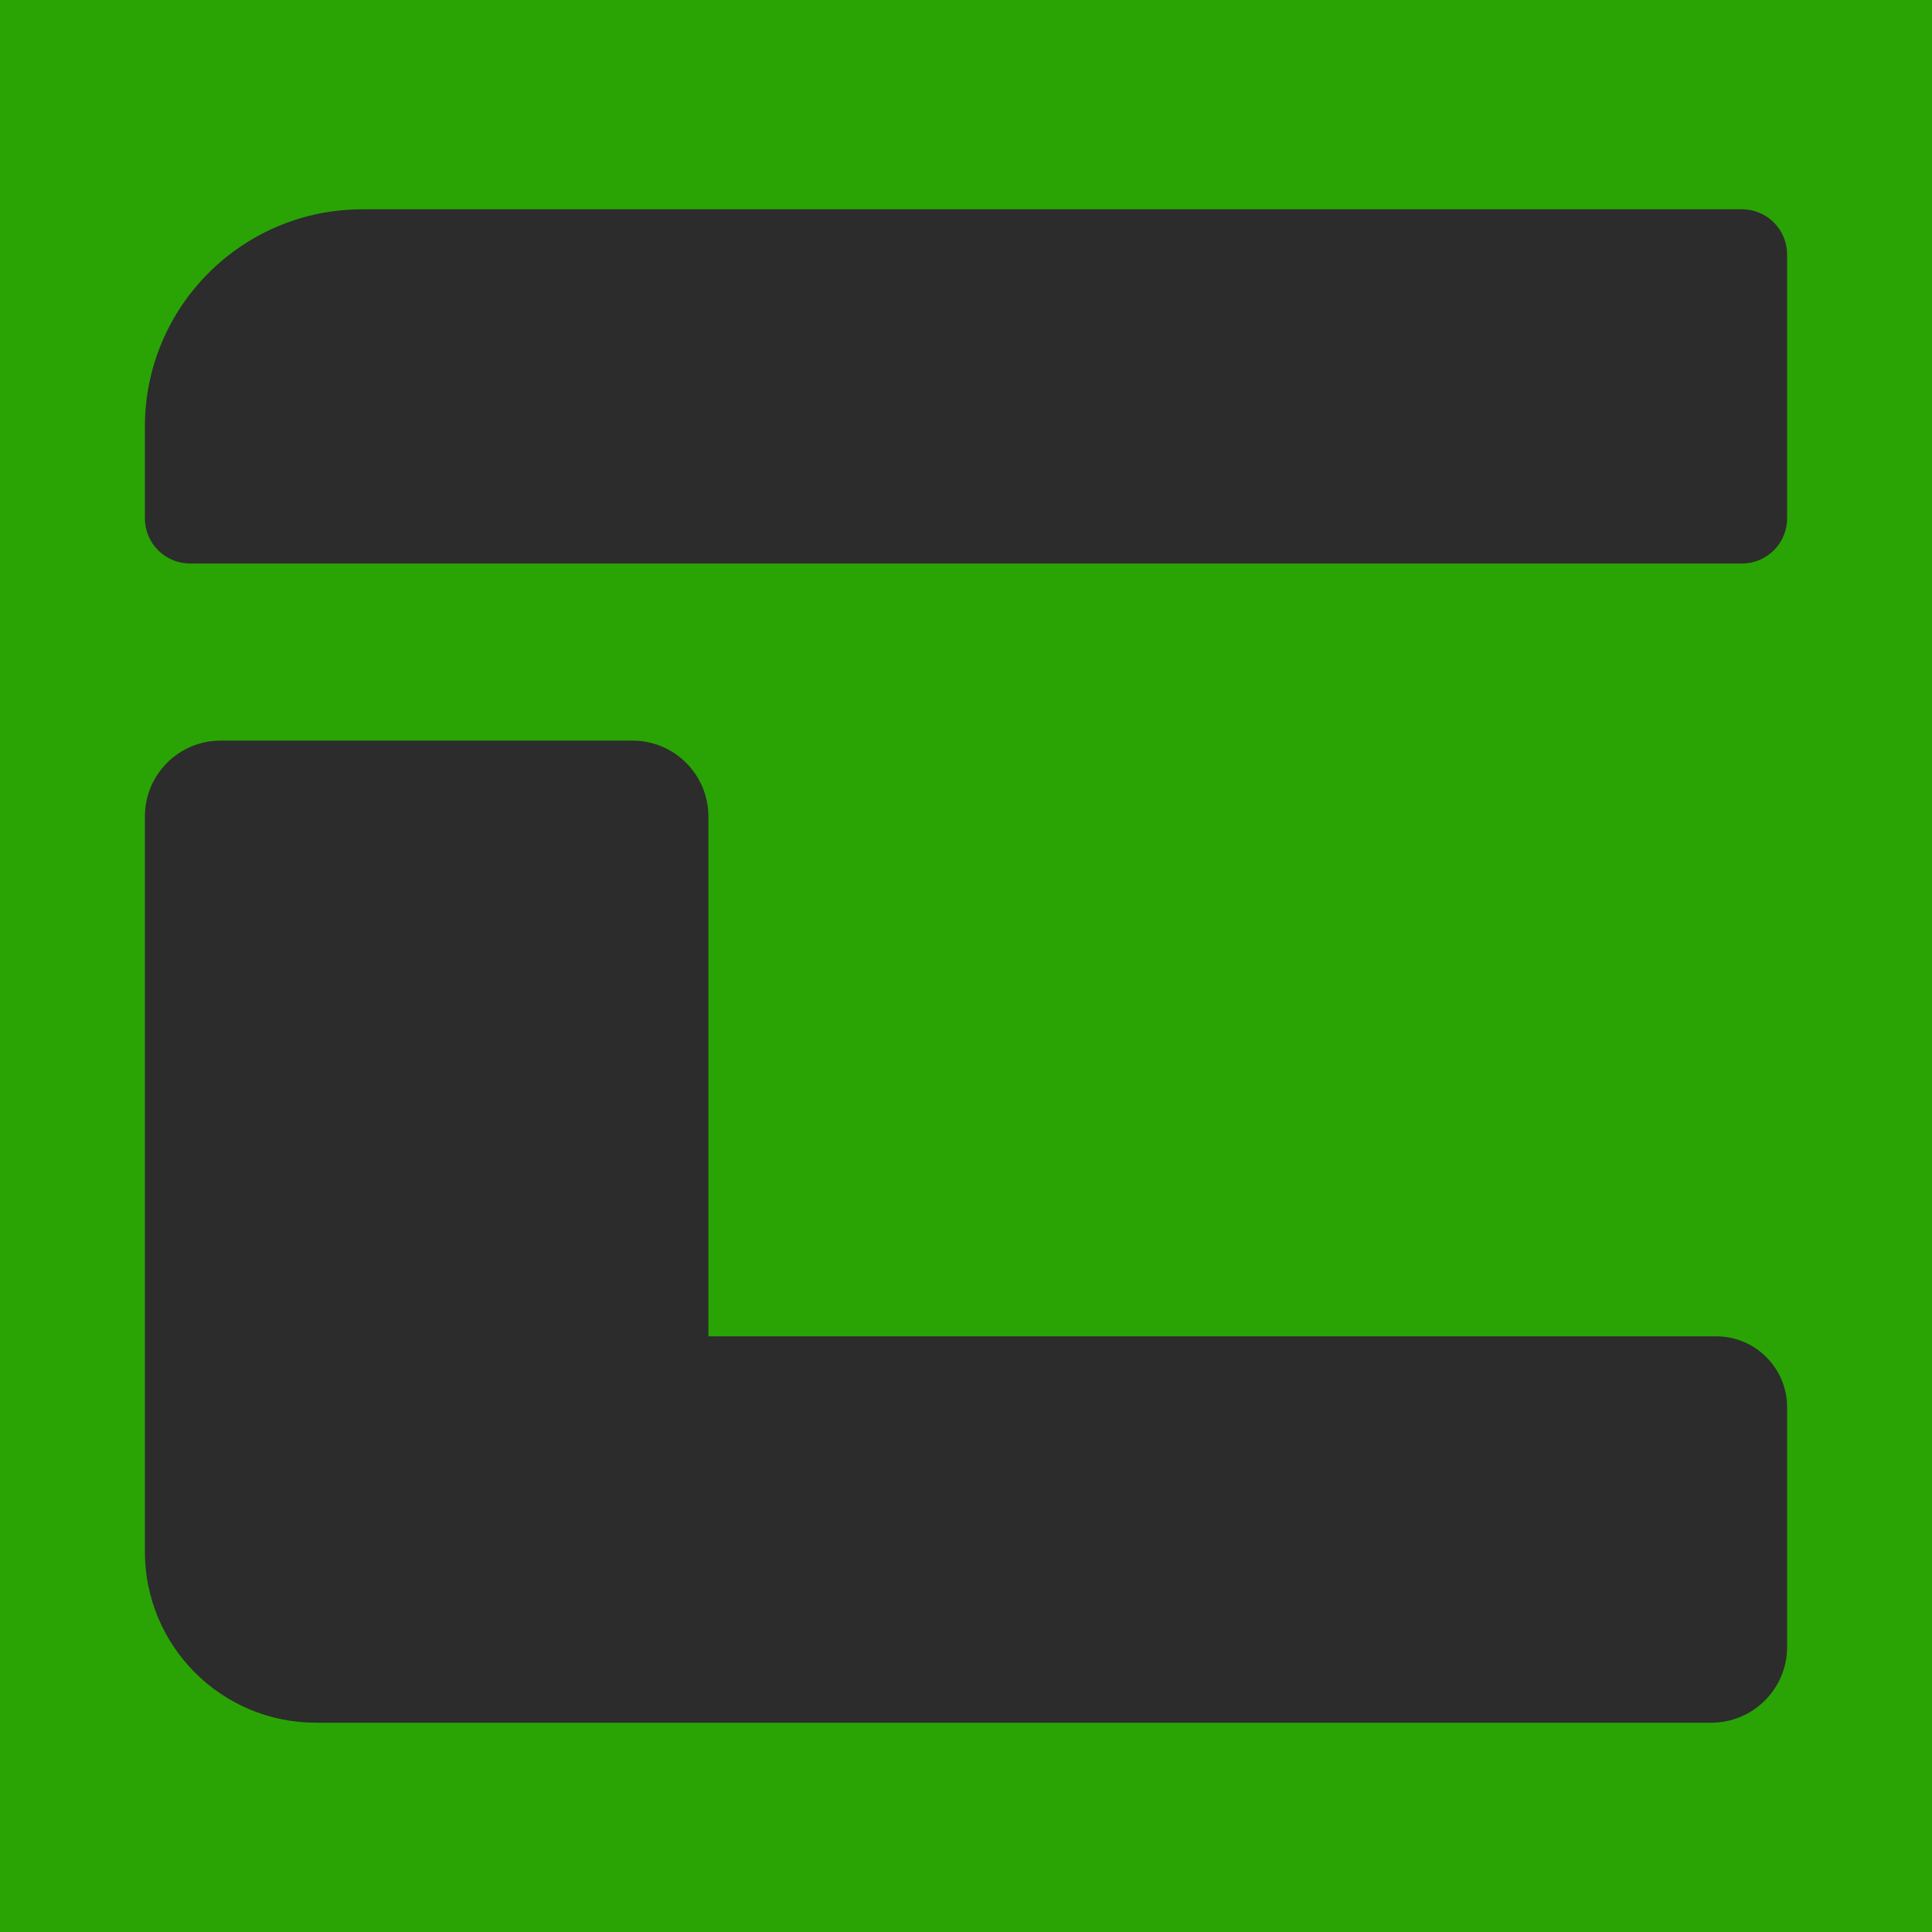
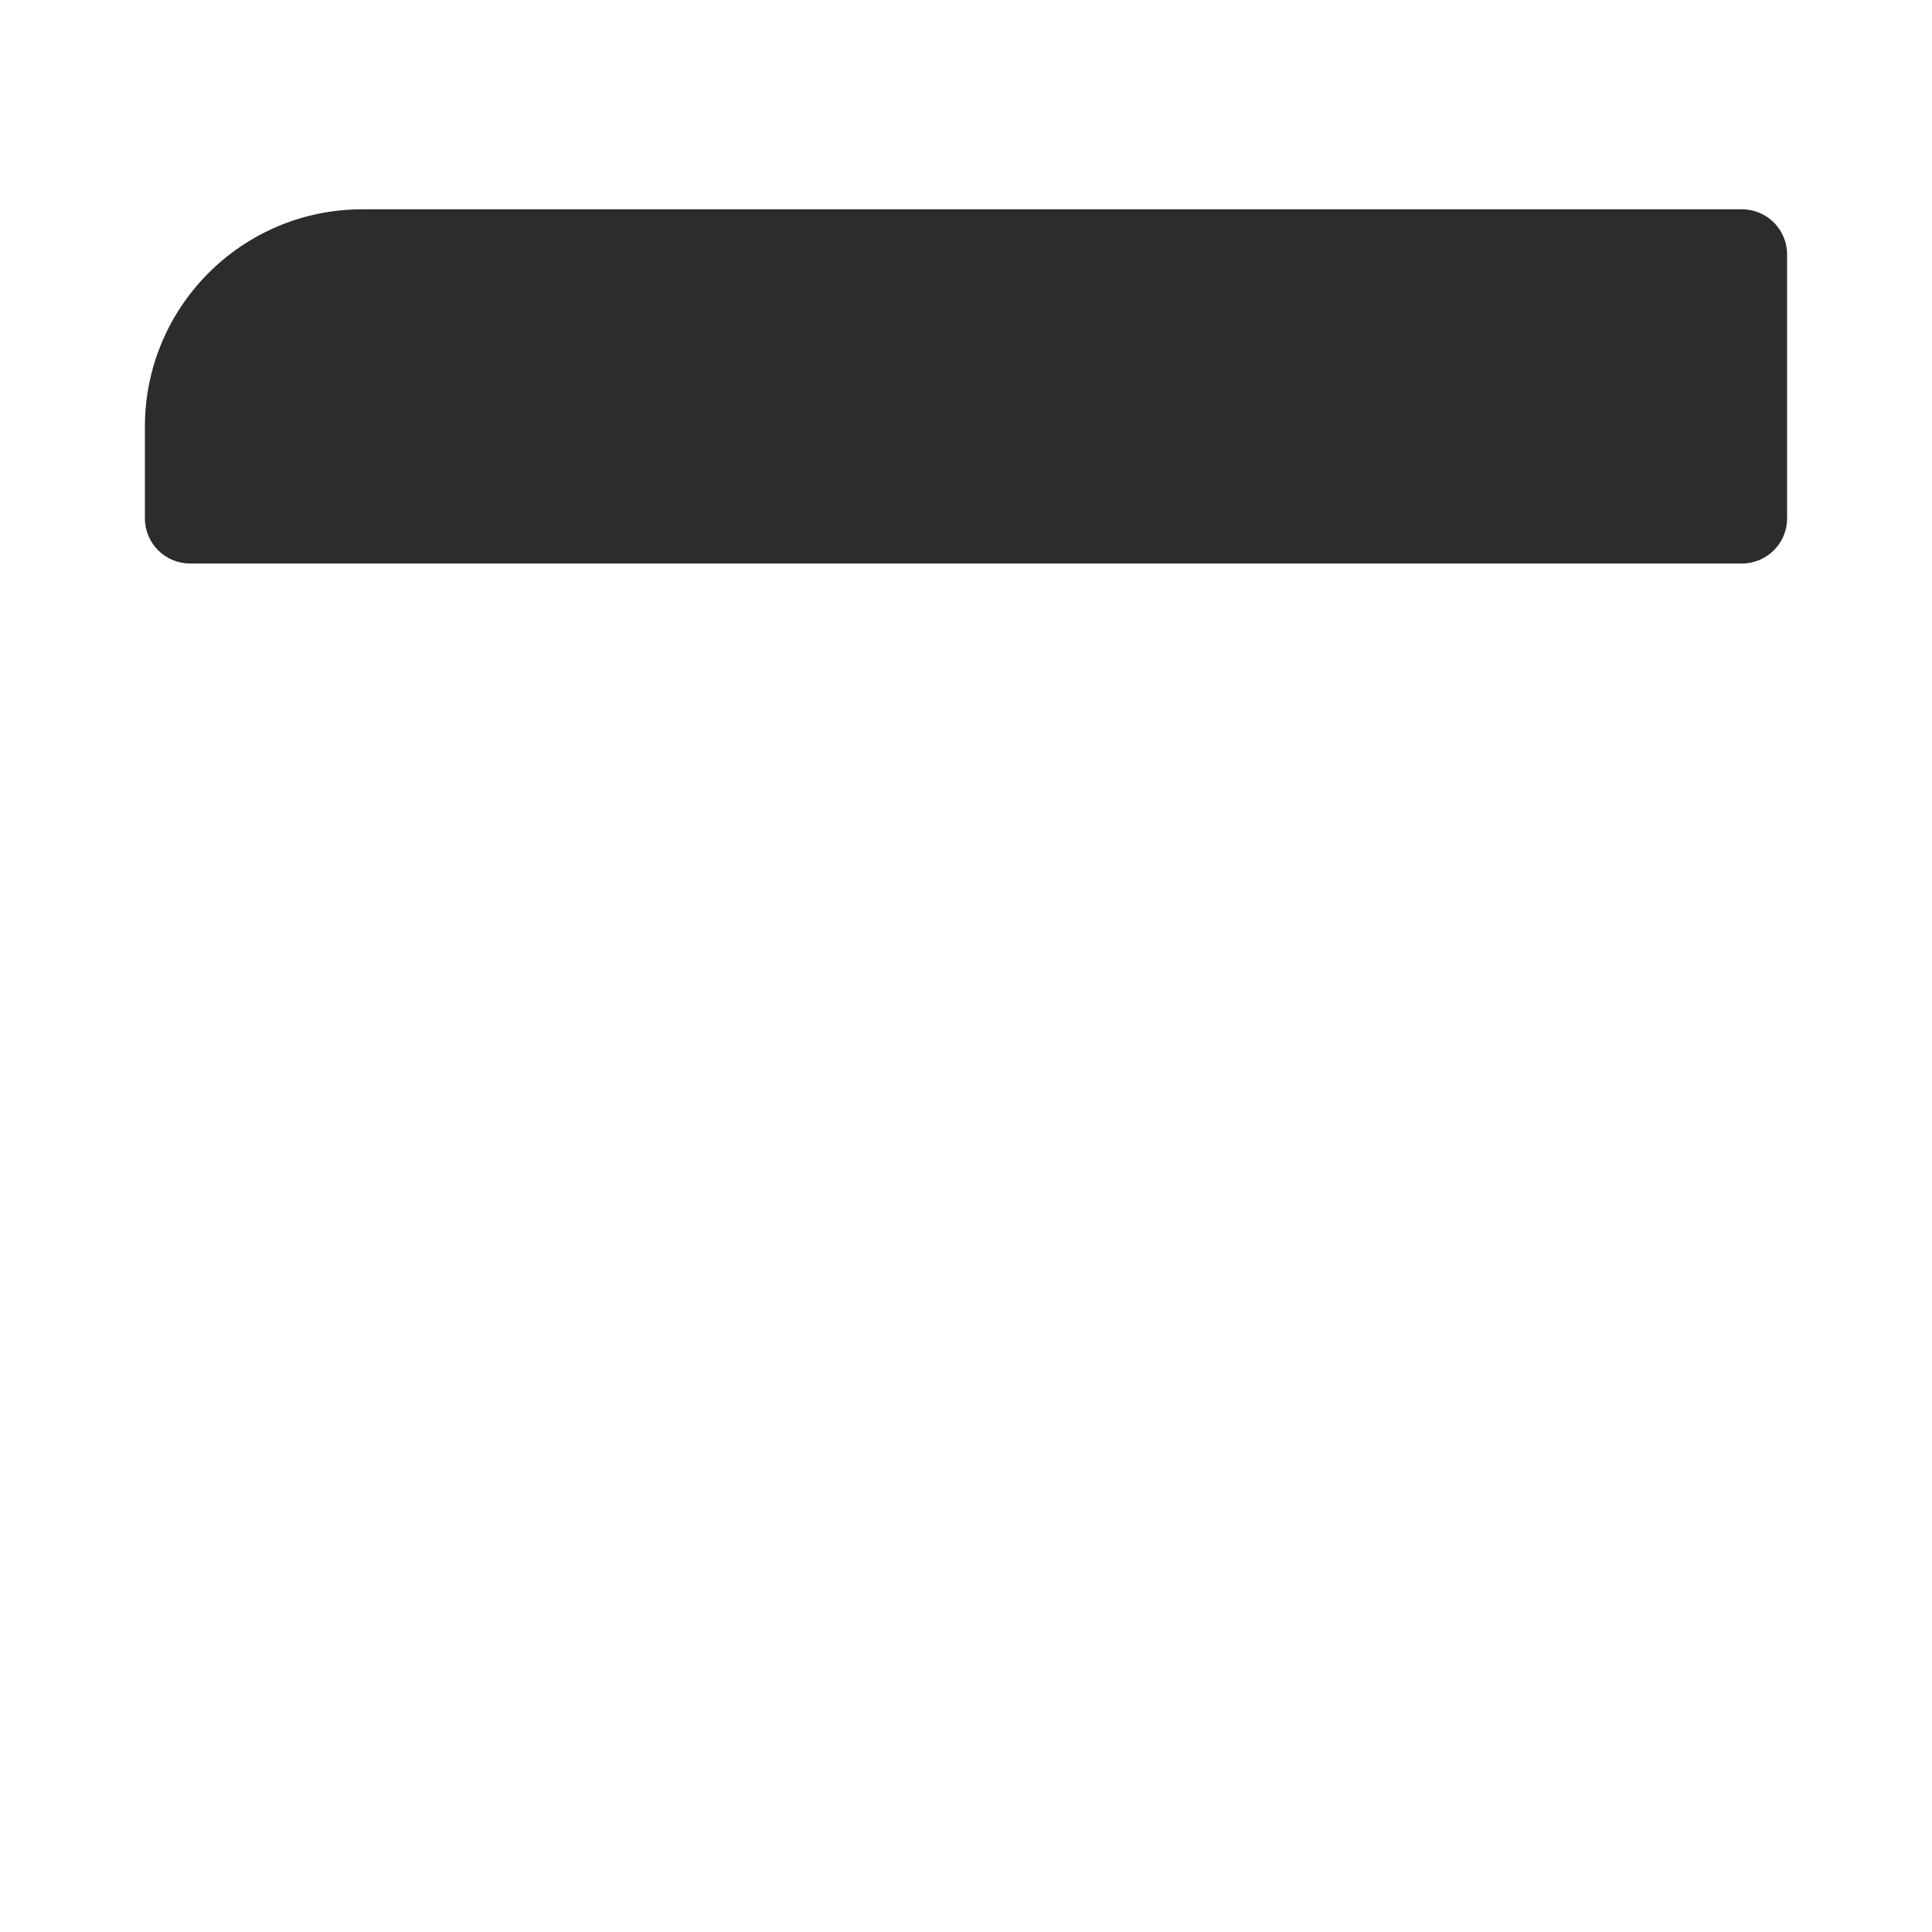
<svg xmlns="http://www.w3.org/2000/svg" version="1.1" id="Layer_1" x="0px" y="0px" width="120px" height="120px" viewBox="0 0 120 120" style="enable-background:new 0 0 120 120;" xml:space="preserve">
  <style type="text/css">
	.st0{fill:#29A404;}
	.st1{fill:#2C2C2C;}
</style>
-   <rect class="st0" width="120" height="120" />
  <g>
    <path class="st1" d="M108.197,13H22.503C15.045,13,9,19.045,9,26.503v5.694C9,33.745,10.255,35,11.803,35h96.394   c1.548,0,2.803-1.255,2.803-2.803V15.803C111,14.255,109.745,13,108.197,13z" />
-     <path class="st1" d="M44,83V50.718C44,48.112,41.888,46,39.282,46H13.707C11.107,46,9,48.107,9,50.707v45.672   C9,102.245,13.755,107,19.621,107h86.672c2.599,0,4.707-2.107,4.707-4.707V87.41c0-2.435-1.974-4.41-4.41-4.41H44z" />
  </g>
</svg>